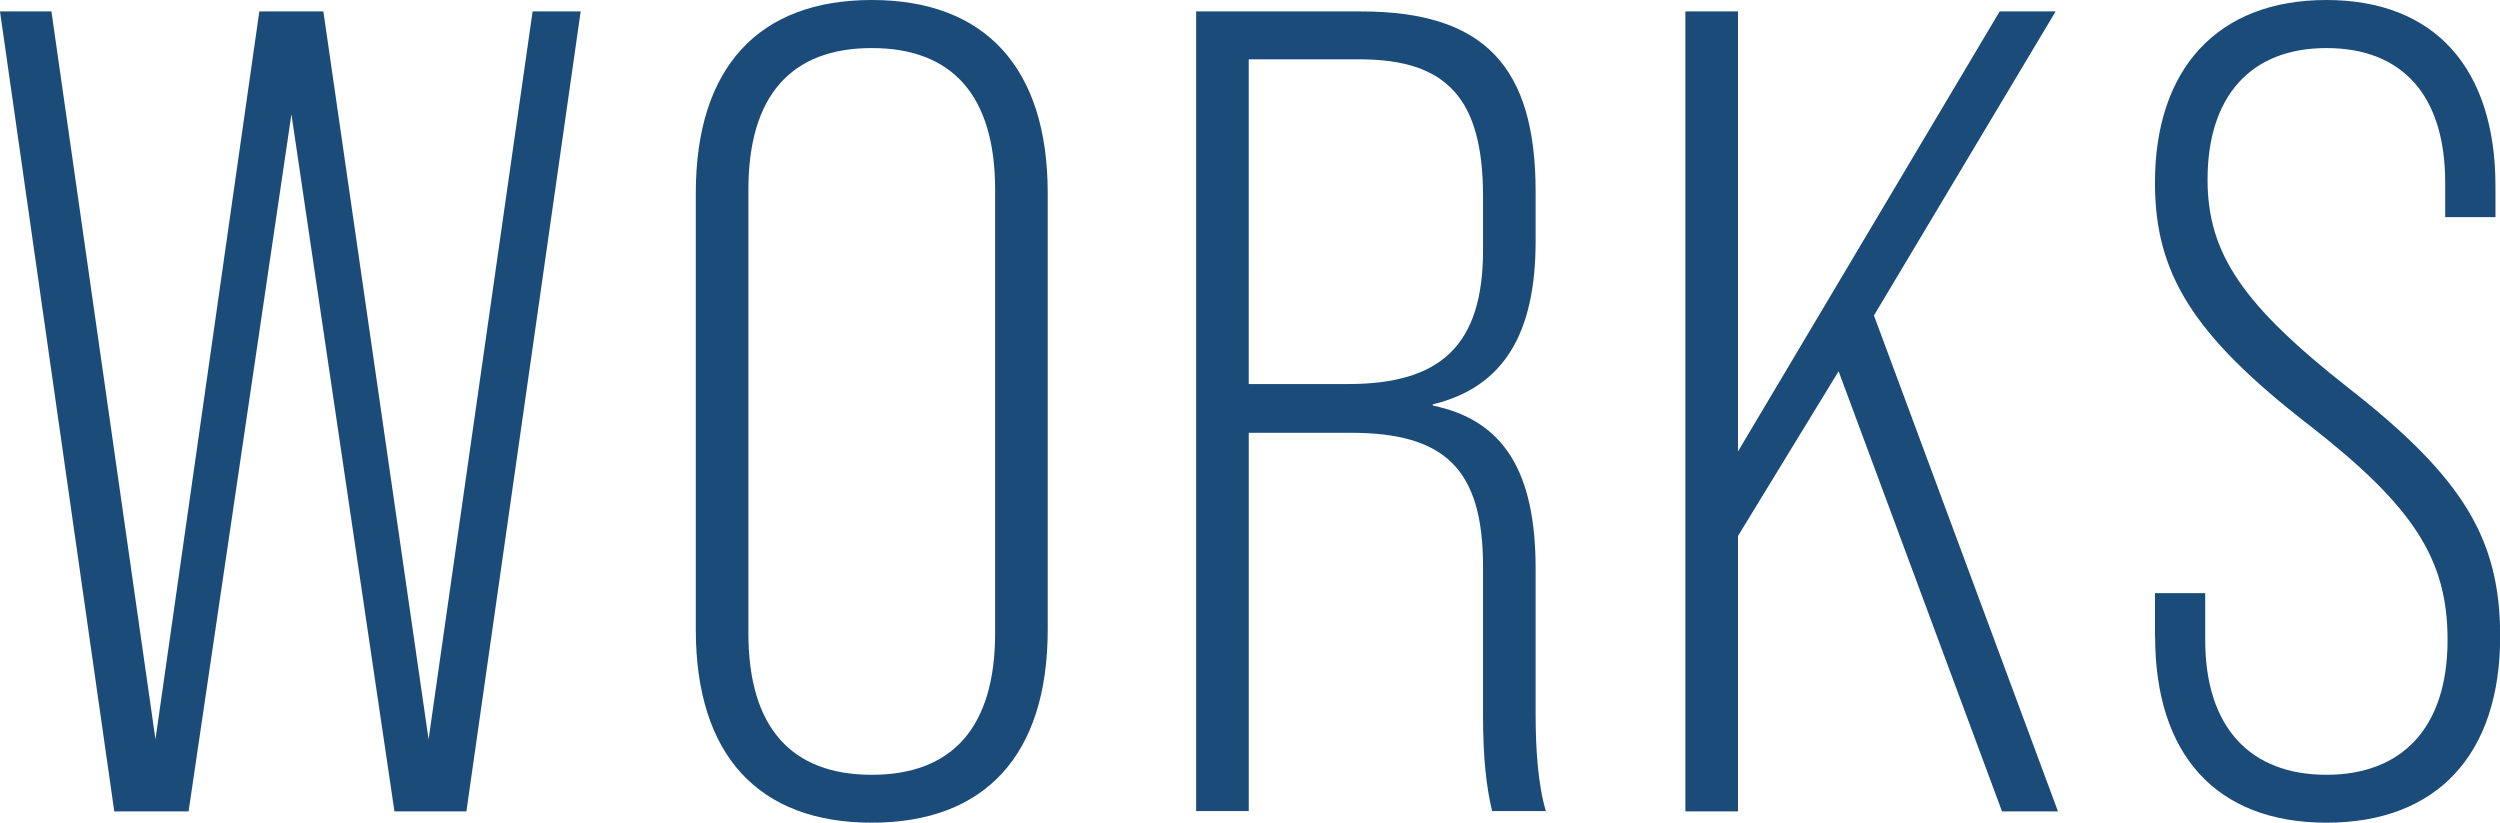
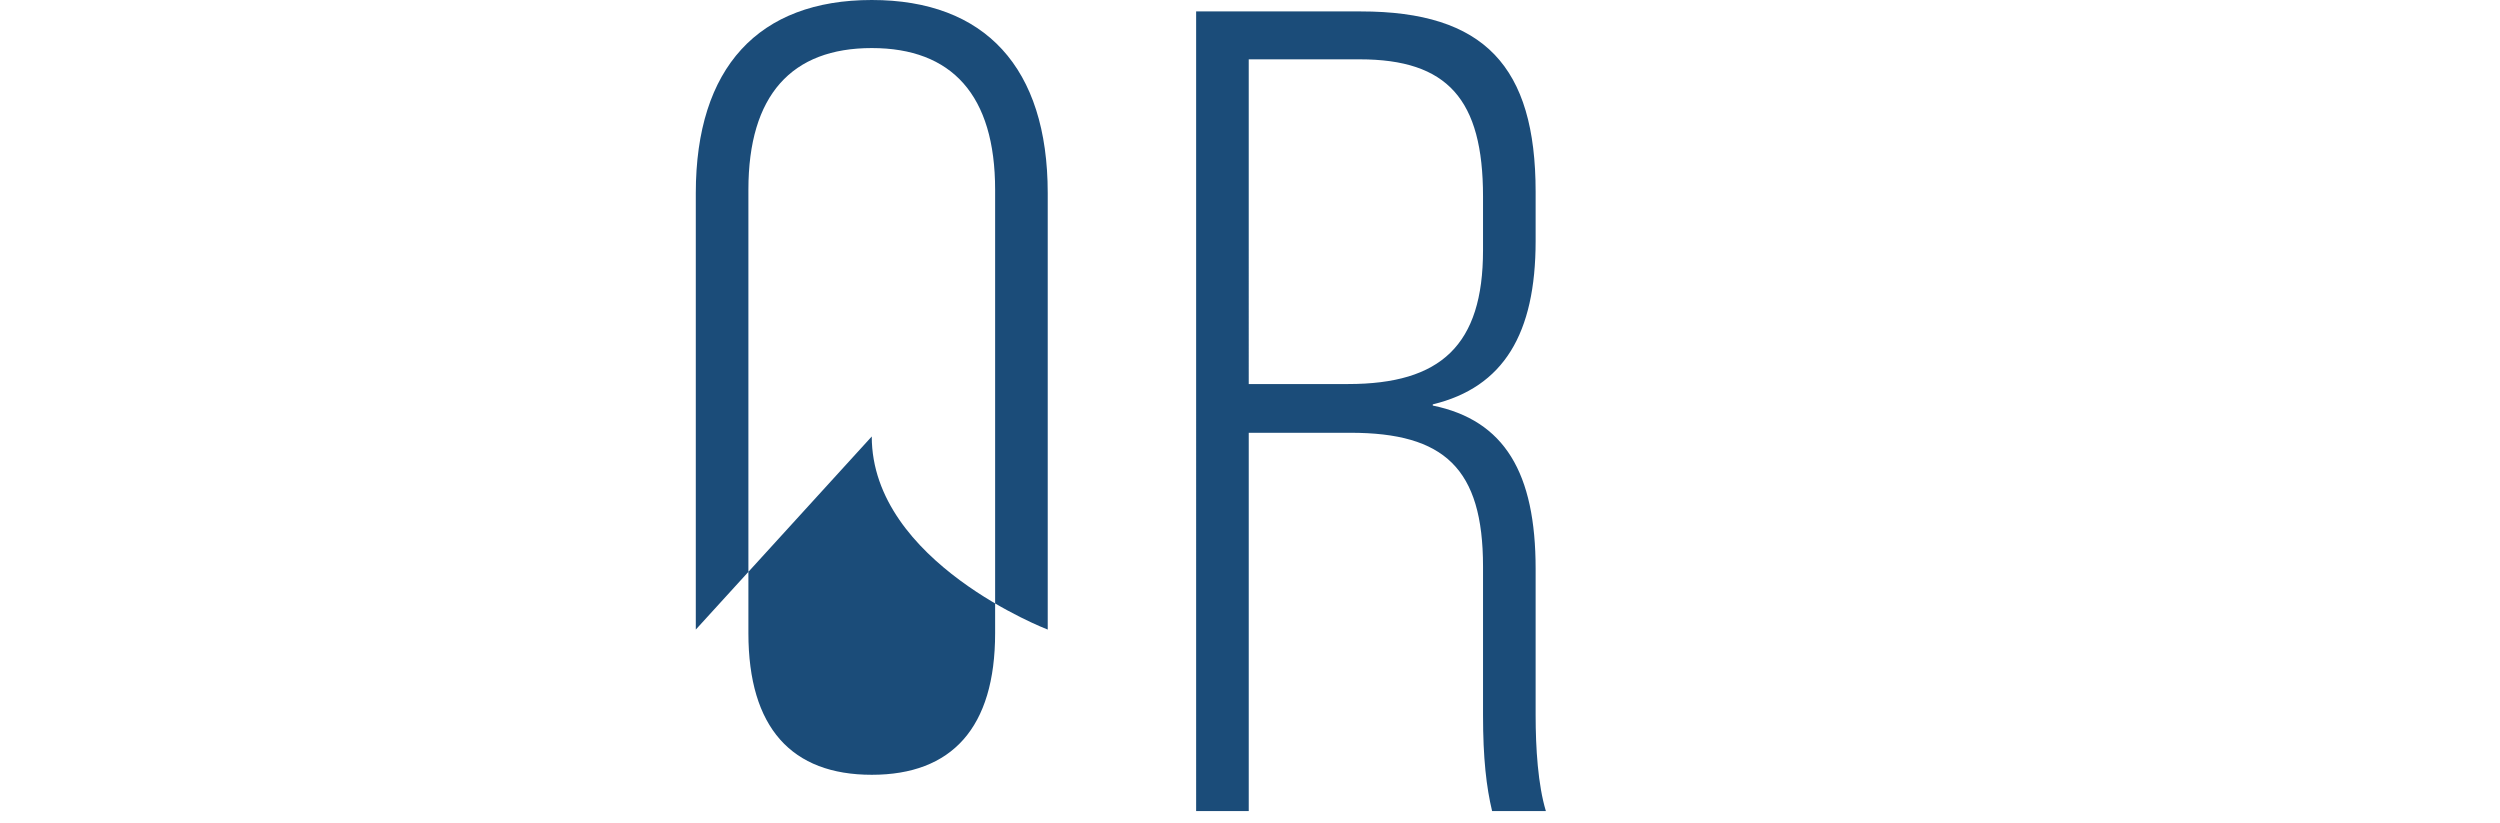
<svg xmlns="http://www.w3.org/2000/svg" id="_レイヤー_2" viewBox="0 0 148.75 48.96">
  <defs>
    <style>.cls-1{fill:#1b4c79;}</style>
  </defs>
  <g id="_レイヤー_1-2">
    <g>
-       <path class="cls-1" d="M0,.68H3.06l6.19,43.31L15.43,.68h3.81l6.26,43.31L31.69,.68h2.86l-6.8,47.6h-4.28L17.34,6.8l-6.12,41.48H6.8L0,.68Z" />
-       <path class="cls-1" d="M41.4,37.46V11.49c0-7.48,3.74-11.49,10.47-11.49s10.47,4.01,10.47,11.49v25.97c0,7.48-3.74,11.49-10.47,11.49s-10.47-4.01-10.47-11.49Zm17.81,.2V11.29c0-5.64-2.58-8.43-7.34-8.43s-7.34,2.79-7.34,8.43v26.38c0,5.64,2.58,8.43,7.34,8.43s7.34-2.79,7.34-8.43Z" />
+       <path class="cls-1" d="M41.4,37.46V11.49c0-7.48,3.74-11.49,10.47-11.49s10.47,4.01,10.47,11.49v25.97s-10.47-4.01-10.47-11.49Zm17.81,.2V11.29c0-5.64-2.58-8.43-7.34-8.43s-7.34,2.79-7.34,8.43v26.38c0,5.64,2.58,8.43,7.34,8.43s7.34-2.79,7.34-8.43Z" />
      <path class="cls-1" d="M71.18,.68h9.79c7.34,0,10.4,3.26,10.4,10.74v2.92c0,5.51-1.9,8.7-6.12,9.72v.07c4.28,.88,6.12,4.01,6.12,9.72v8.7c0,1.97,.14,4.15,.61,5.71h-3.2c-.34-1.43-.54-3.13-.54-5.71v-8.84c0-5.85-2.31-7.96-7.89-7.96h-6.05v22.51h-3.13V.68Zm9.04,22.17c5.51,0,8.02-2.31,8.02-7.96v-3.2c0-5.78-2.11-8.16-7.34-8.16h-6.6V22.85h5.92Z" />
-       <path class="cls-1" d="M109.39,22.1l-5.98,9.79v16.39h-3.13V.68h3.13V26.86L118.98,.68h3.33l-10.81,18.09,10.95,29.51h-3.33l-9.72-26.18Z" />
-       <path class="cls-1" d="M128.22,37.87v-2.58h2.99v2.79c0,5.24,2.72,8.02,7.21,8.02s7.21-2.79,7.21-8.02c0-4.83-2.04-7.96-8.23-12.78-6.94-5.37-9.18-9.04-9.18-14.42,0-6.8,3.74-10.88,10.2-10.88s10.06,4.08,10.06,11.08v1.84h-2.99v-2.04c0-5.24-2.58-8.02-7.07-8.02s-7.07,2.86-7.07,7.82c0,4.42,2.11,7.48,8.43,12.44,6.87,5.37,8.98,9.04,8.98,14.75,0,7-3.74,11.08-10.33,11.08s-10.2-4.08-10.2-11.08Z" />
    </g>
  </g>
</svg>